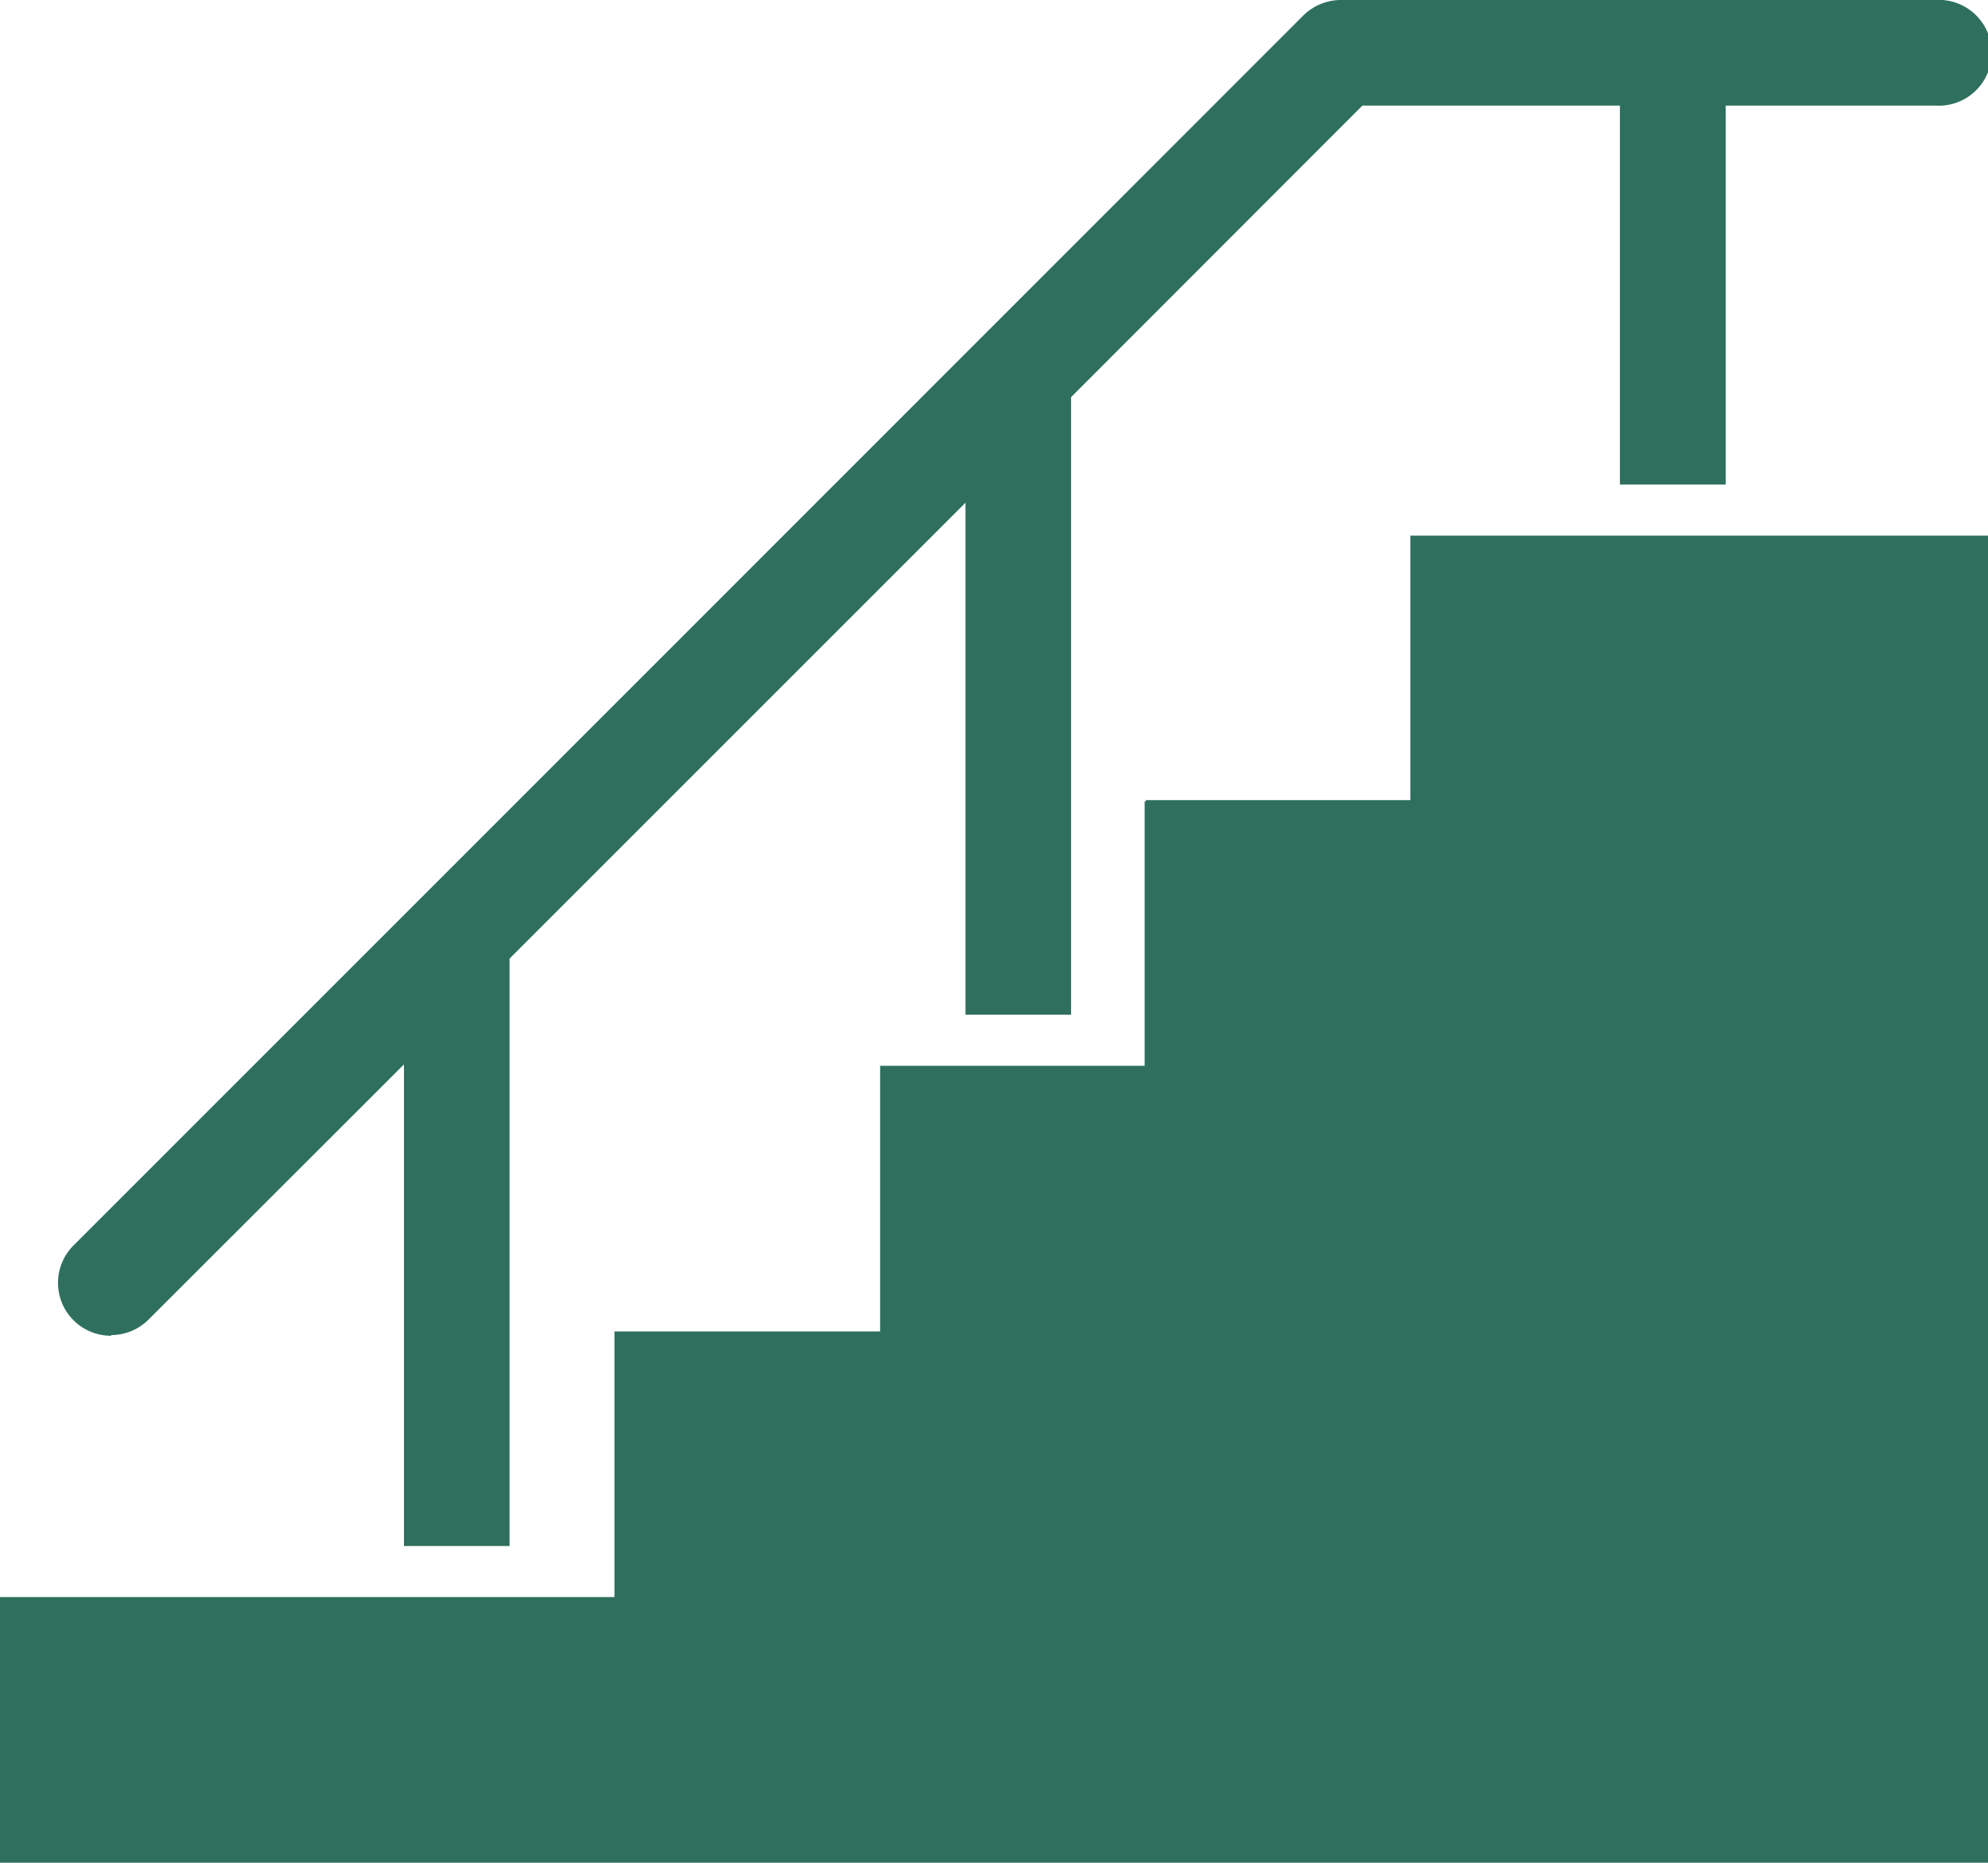
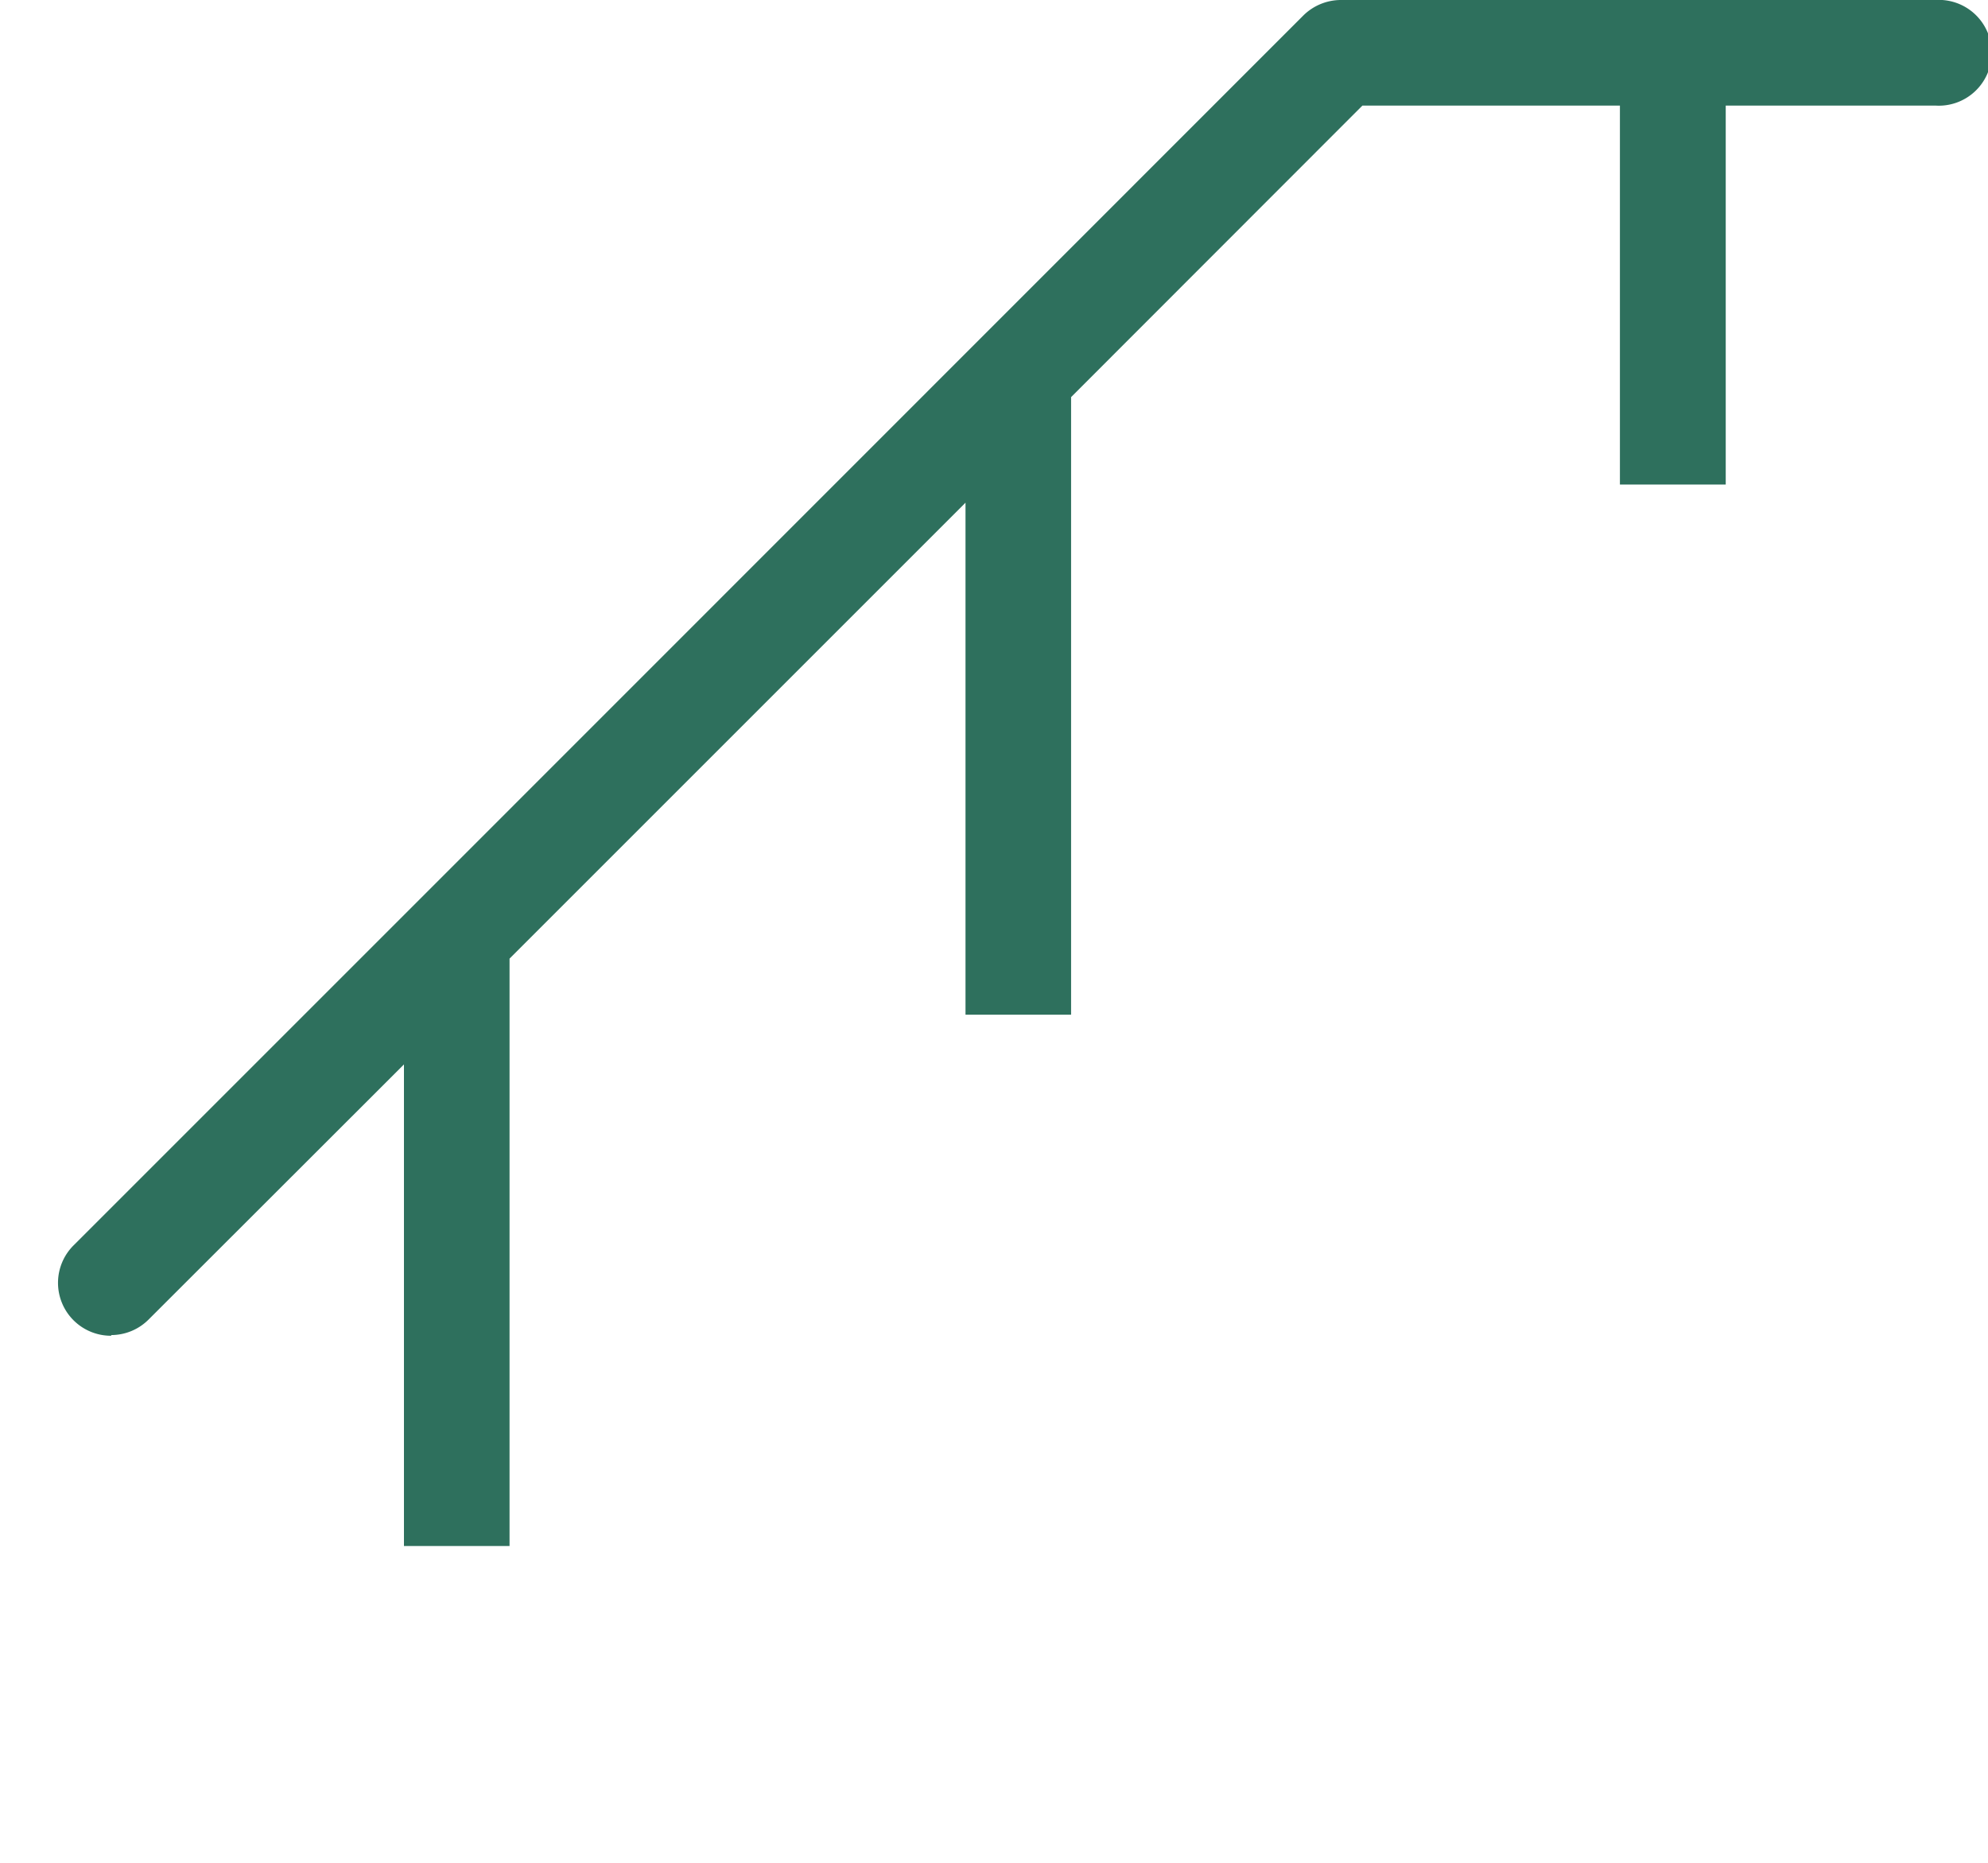
<svg xmlns="http://www.w3.org/2000/svg" width="87.55" height="82.04" viewBox="0 0 87.55 82.04">
  <defs>
    <style>.cls-1{fill:#2e705d;}</style>
  </defs>
  <g id="レイヤー_2" data-name="レイヤー 2">
    <g id="レイヤー_1-2" data-name="レイヤー 1">
      <path class="cls-1" d="M4.9,58.8a2.33,2.33,0,0,0,1.64-.68L17.79,46.88V68.09h4.65V42.22L42.52,22.14V44.69h4.65V17.49L60,4.65H71.34V21.34H76V4.65h9.23a2.33,2.33,0,1,0,0-4.65H59.05A2.36,2.36,0,0,0,57.4.68L18.47,39.62h0L3.26,54.83a2.33,2.33,0,0,0,1.64,4Z" />
-       <polygon class="cls-1" points="87.55 23.59 62.11 23.59 62.11 35.24 50.46 35.24 50.46 35.29 50.41 35.29 50.41 46.94 38.76 46.94 38.76 58.64 27.06 58.64 27.06 70.34 0 70.34 0 82.04 87.55 82.04 87.55 23.59" />
    </g>
  </g>
</svg>